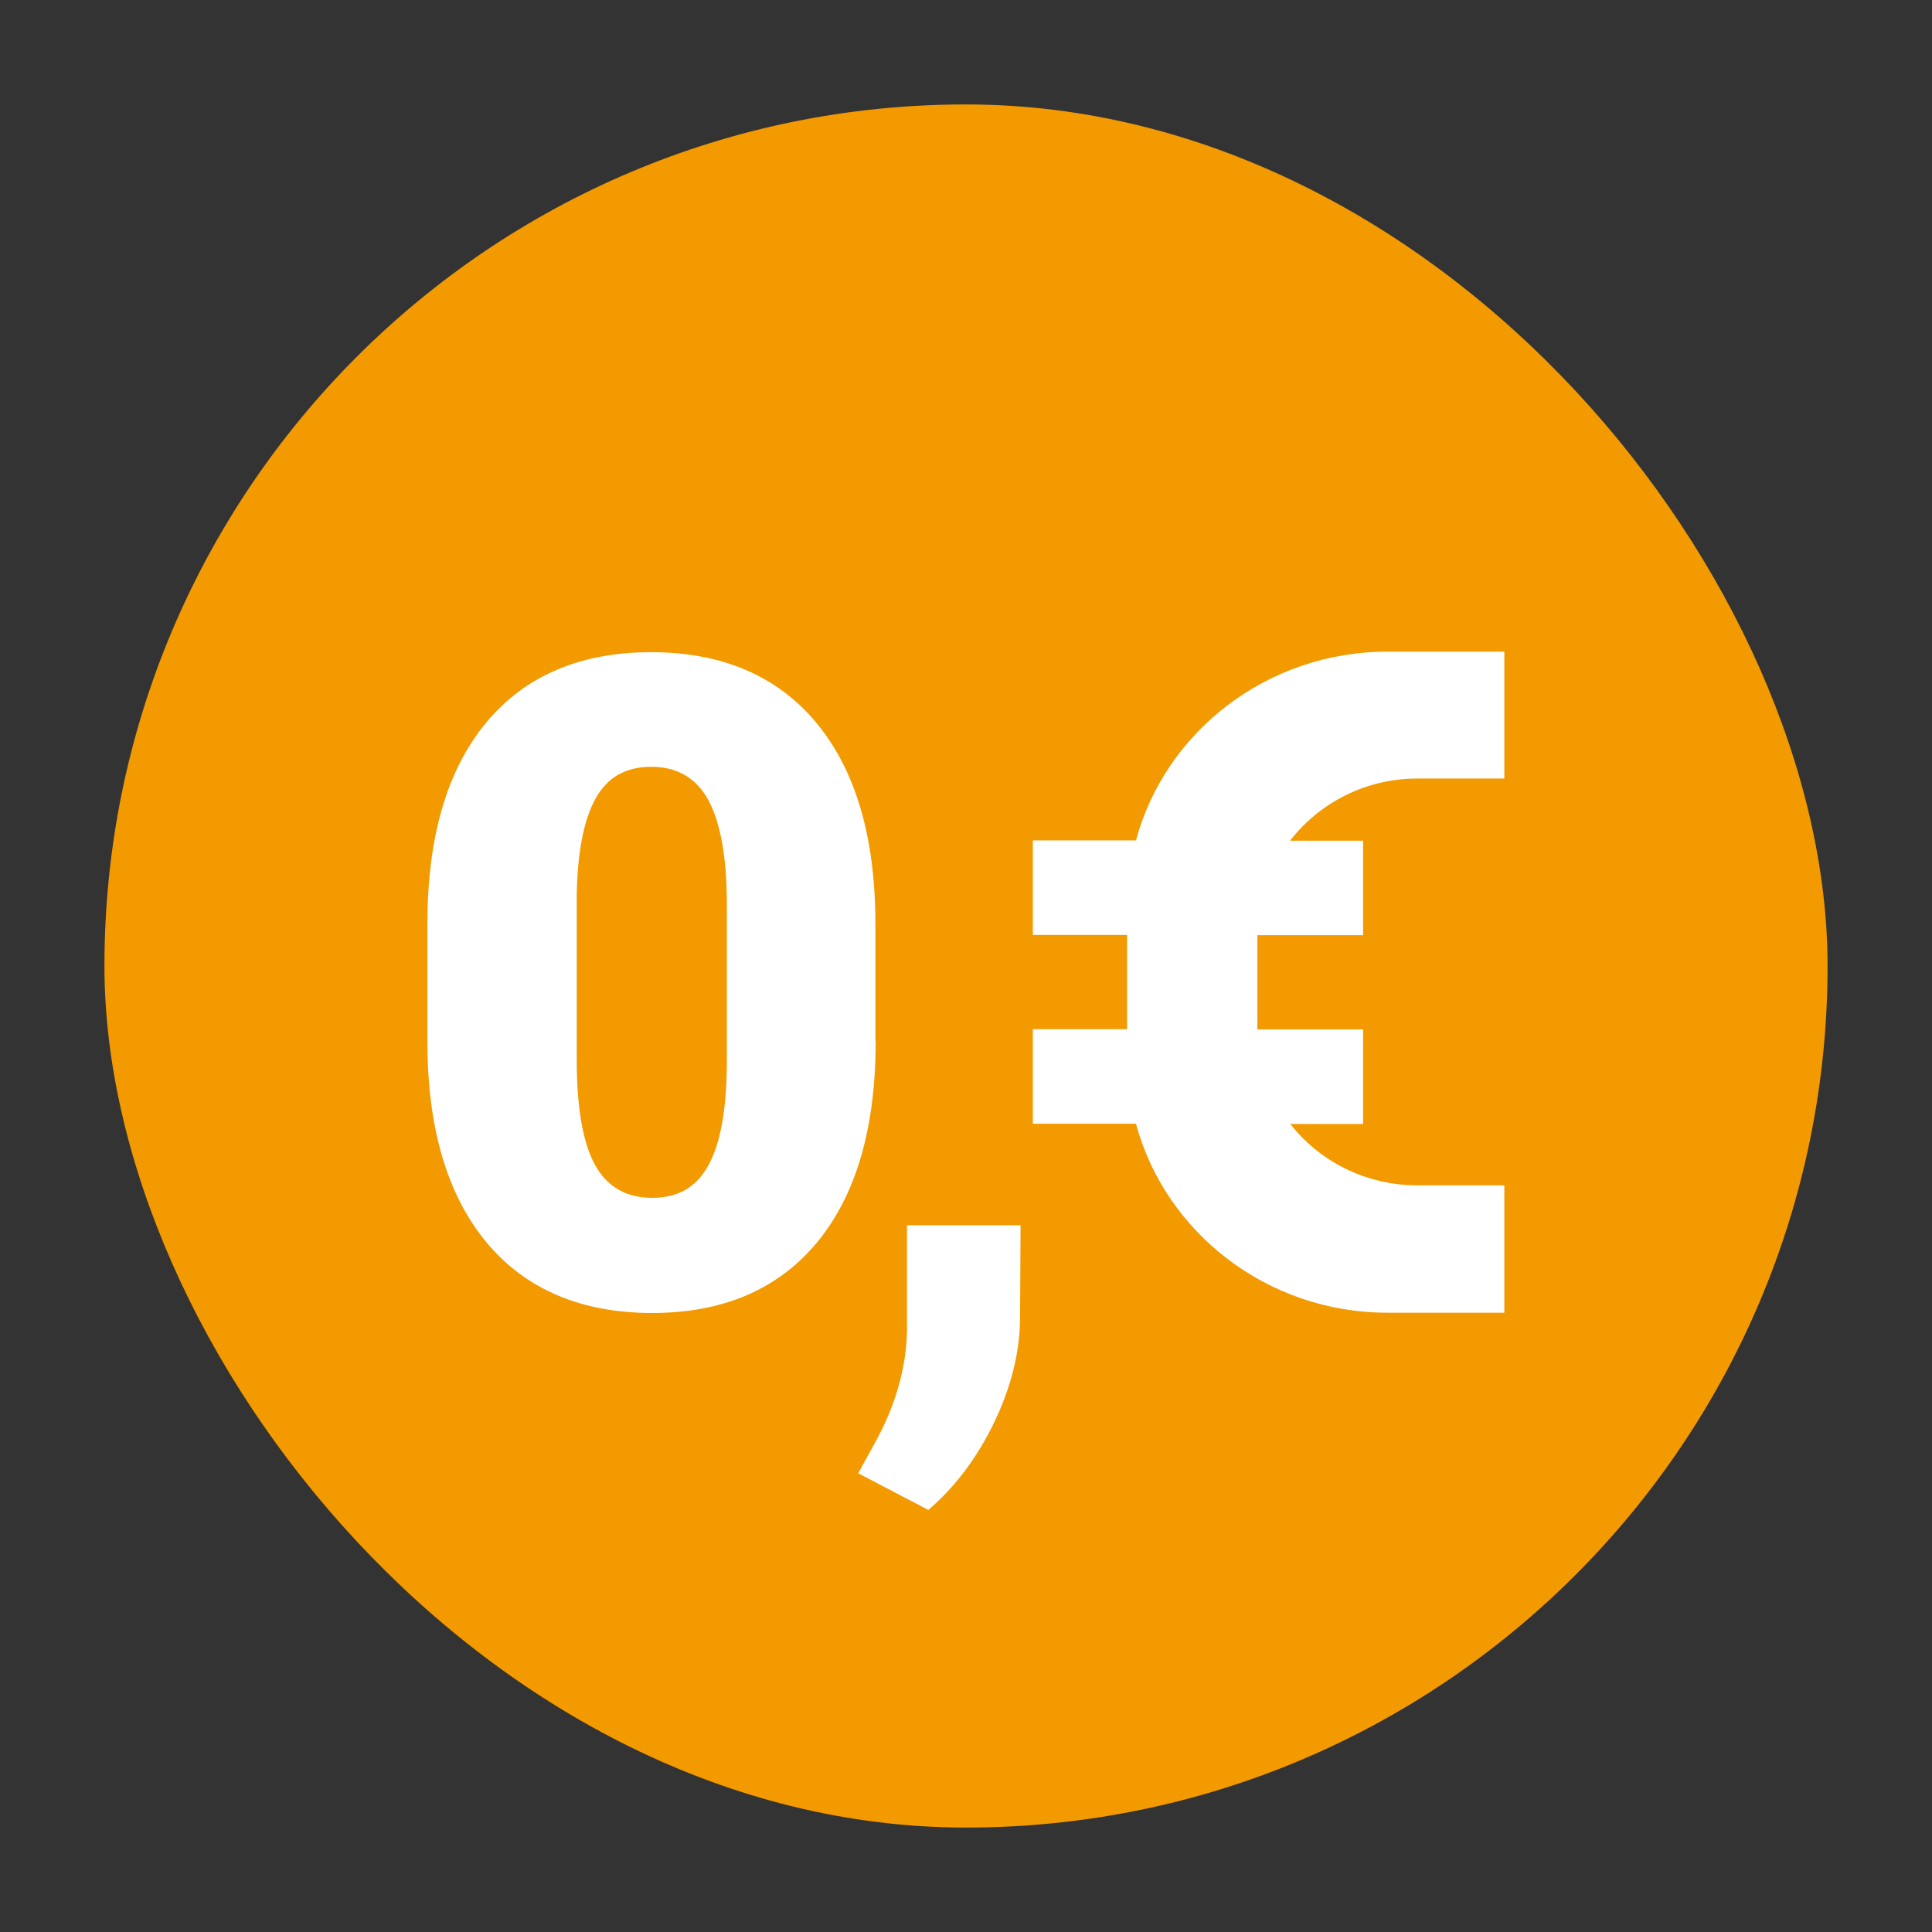
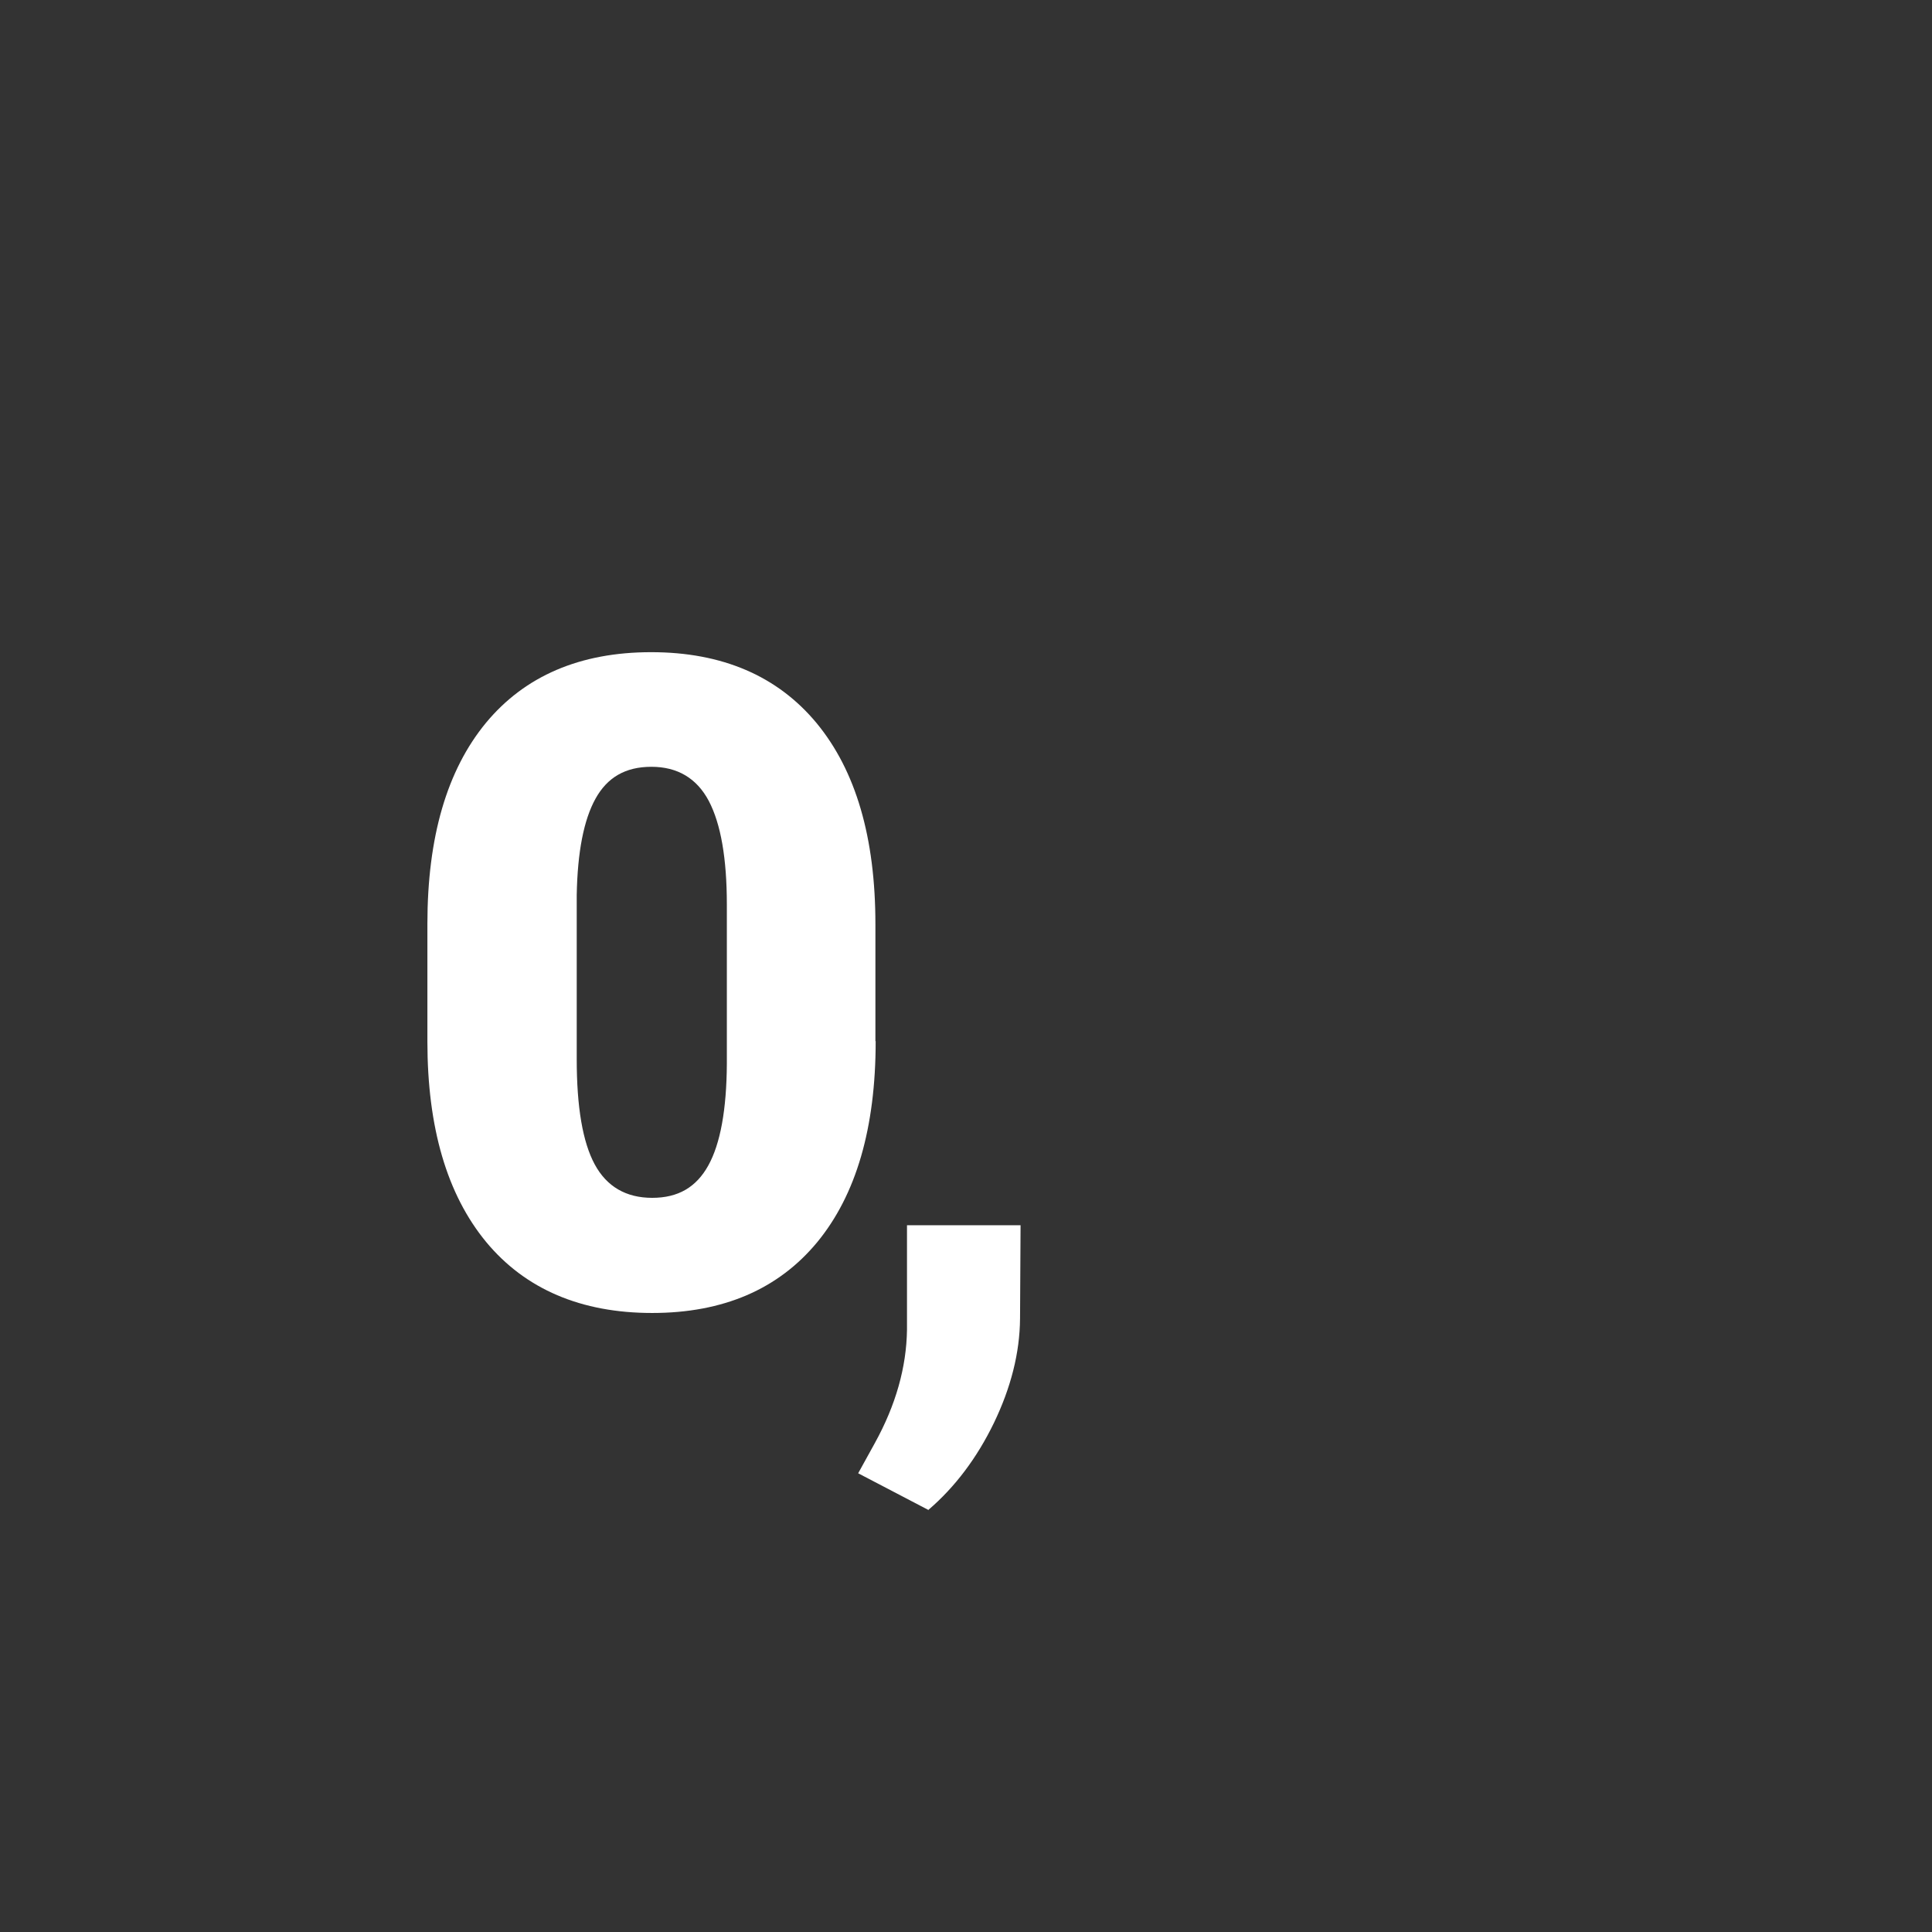
<svg xmlns="http://www.w3.org/2000/svg" id="Ebene_3" version="1.1" viewBox="0 0 74 74">
  <rect x="0" y="0" width="74" height="74" fill="#333333" stroke="none" />
-   <rect x="4" y="4" width="66" height="66" rx="33" ry="33" fill="#f39a00" />
  <g>
-     <path d="M49.42,32.2h2.79v3.62h-4.05v3.61h4.05v3.62h-2.79c1.12,1.43,2.89,2.35,4.86,2.35h3.34v4.88h-4.48c-4.61,0-8.51-3.08-9.63-7.24h-3.95v-3.62h3.61v-3.61h-3.61v-3.62h3.95c1.12-4.16,5.02-7.23,9.63-7.23h4.48v4.86h-3.34c-1.97,0-3.74.93-4.86,2.37Z" fill="#fff" />
    <path d="M33.54,39.88c0,3.33-.75,5.89-2.24,7.7-1.49,1.8-3.6,2.71-6.32,2.71s-4.86-.91-6.36-2.72c-1.5-1.82-2.25-4.38-2.25-7.68v-4.5c0-3.33.75-5.89,2.24-7.7,1.49-1.8,3.61-2.71,6.33-2.71s4.84.91,6.34,2.72c1.5,1.82,2.25,4.38,2.25,7.7v4.48ZM27.84,34.65c0-1.77-.23-3.09-.69-3.97-.46-.87-1.2-1.31-2.2-1.31s-1.69.41-2.14,1.22c-.45.81-.69,2.04-.72,3.69v6.29c0,1.84.23,3.18.69,4.03.46.85,1.2,1.28,2.2,1.28s1.69-.41,2.15-1.24c.46-.83.7-2.13.71-3.9v-6.09Z" fill="#fff" />
    <path d="M35.57,57.84l-2.7-1.41.64-1.16c.8-1.45,1.21-2.9,1.23-4.34v-4h4.35l-.02,3.57c-.01,1.32-.35,2.65-1,4-.65,1.34-1.49,2.46-2.52,3.34Z" fill="#fff" />
  </g>
</svg>